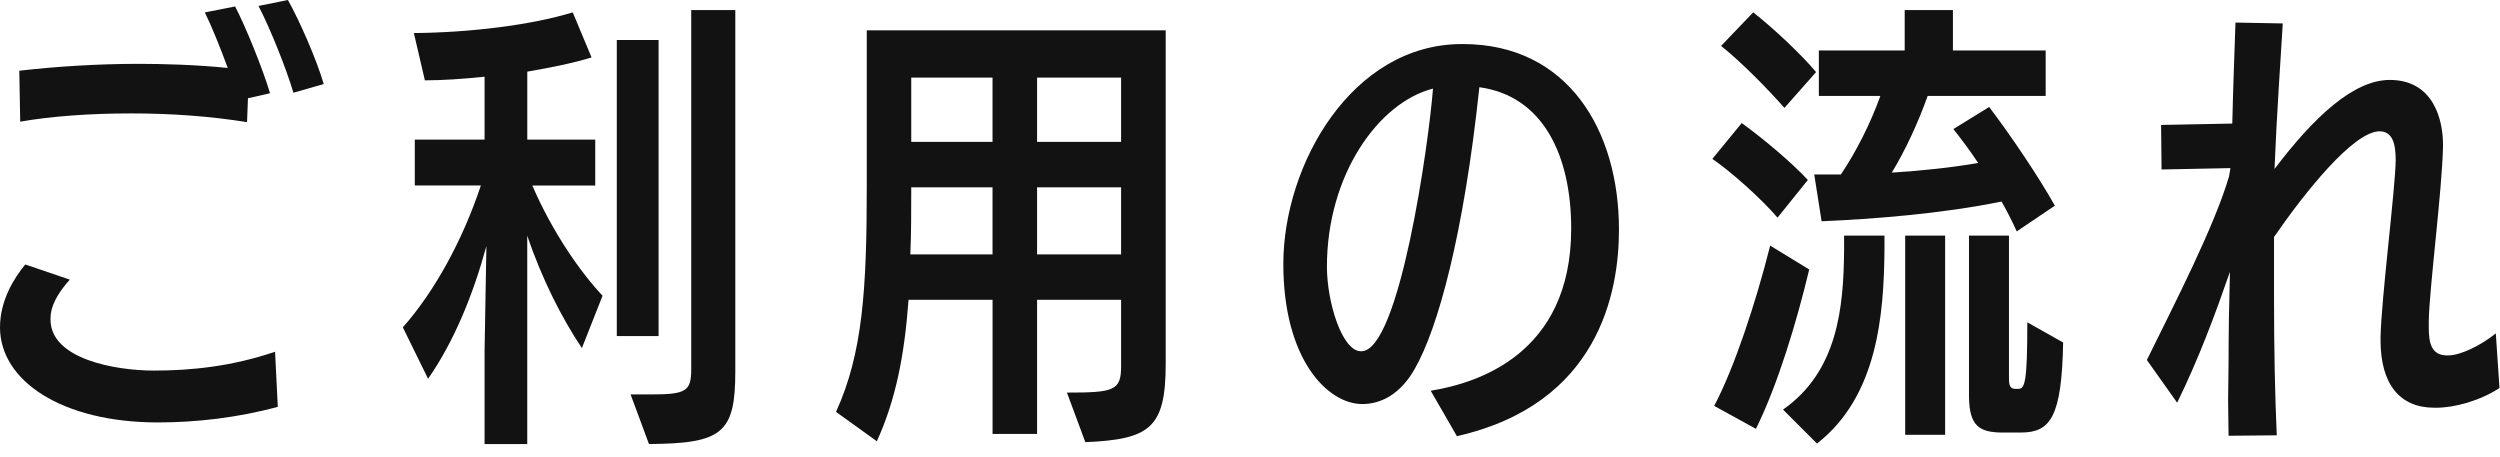
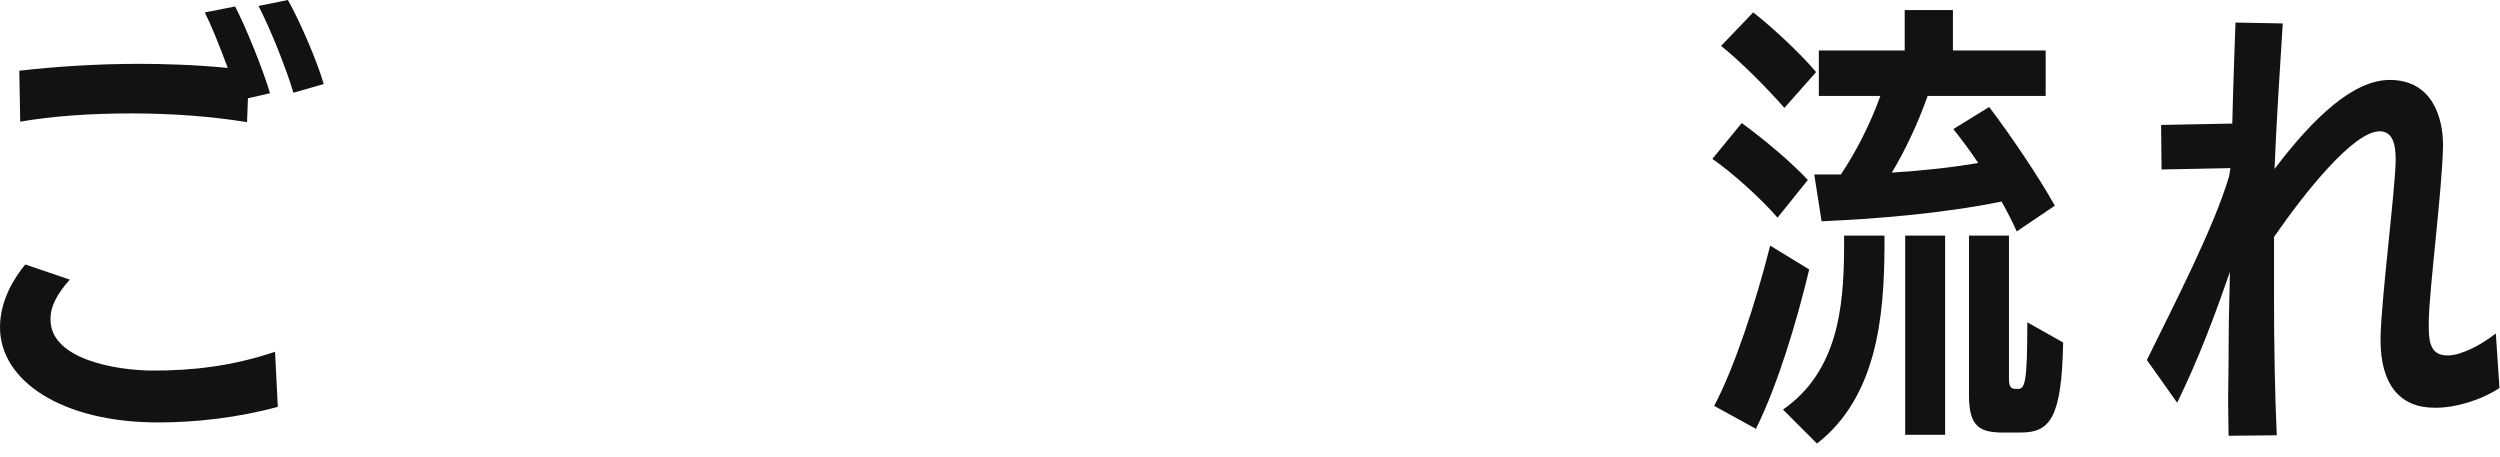
<svg xmlns="http://www.w3.org/2000/svg" version="1.1" x="0px" y="0px" width="82px" height="15px" viewBox="0 0 82 15" enable-background="new 0 0 82 15" xml:space="preserve">
  <defs>
</defs>
  <path fill="#121212" d="M9.112,13.344c-1.325,0.361-2.696,0.512-3.931,0.512C2.018,13.855,0,12.484,0,10.738  C0,9.85,0.467,9.111,0.829,8.675L2.29,9.172c-0.422,0.467-0.633,0.889-0.633,1.265v0.046c0,1.295,2.124,1.672,3.389,1.672  c1.235,0,2.56-0.137,3.976-0.618L9.112,13.344z M8.133,3.223C8.118,3.6,8.103,3.961,8.103,4.006C6.883,3.811,5.618,3.72,4.308,3.72  c-1.355,0-2.621,0.091-3.645,0.271l-0.03-1.671c1.175-0.136,2.545-0.226,3.931-0.226c0.783,0,1.868,0.029,2.907,0.135  c-0.256-0.692-0.542-1.4-0.753-1.822l0.994-0.195c0.332,0.633,0.904,2.033,1.145,2.846L8.133,3.223z M9.624,3.042  C9.398,2.273,8.871,0.949,8.479,0.195L9.443,0c0.376,0.662,0.949,1.973,1.175,2.756L9.624,3.042z" />
-   <path fill="#121212" d="M15.894,14.563v-3.058l0.06-3.434c-0.437,1.596-1.054,3.117-1.913,4.353l-0.828-1.687  c1.039-1.175,1.958-2.847,2.56-4.654h-2.168V4.578h2.289V2.516c-0.708,0.074-1.386,0.119-1.958,0.119l-0.361-1.551  c1.822-0.015,3.825-0.256,5.211-0.678l0.617,1.477c-0.572,0.18-1.325,0.331-2.108,0.467v2.229h2.229v1.506H17.46  c0.663,1.537,1.581,2.847,2.304,3.615l-0.678,1.717c-0.648-0.965-1.311-2.26-1.792-3.689v6.837H15.894z M20.231,11.023V1.311h1.371  v9.713H20.231z M20.683,12.937h0.663c1.16,0,1.326-0.104,1.326-0.828V0.331h1.446v11.853c0,2.018-0.422,2.365-2.832,2.38  L20.683,12.937z" />
-   <path fill="#121212" d="M34.995,12.877c1.536,0,1.777-0.061,1.777-0.859V9.834h-2.756v4.398h-1.46V9.834h-2.756  c-0.135,1.838-0.422,3.283-1.039,4.639l-1.34-0.963c0.874-1.914,1.009-4.007,1.009-7.381V0.994h9.805v10.934  c0,2.108-0.512,2.484-2.636,2.575L34.995,12.877z M32.555,6.145h-2.666c0,0.799,0,1.521-0.03,2.199h2.696V6.145z M32.555,2.545  h-2.666v2.108h2.666V2.545z M36.772,2.545h-2.756v2.108h2.756V2.545z M36.772,6.145h-2.756v2.199h2.756V6.145z" />
-   <path fill="#121212" d="M46.927,12.816c1.491-0.241,4.608-1.175,4.608-5.316c0-2.395-0.918-4.353-3.012-4.639  c-0.512,4.834-1.355,7.892-2.108,9.217c-0.467,0.844-1.114,1.175-1.732,1.175c-1.145,0-2.59-1.476-2.59-4.593  c0-3.254,2.244-7.215,5.858-7.215h0.03c3.449,0,5.121,2.832,5.121,6.085c0,2.063-0.663,5.723-5.316,6.776L46.927,12.816z   M44.653,11.521c1.25,0,2.214-6.838,2.349-8.615c-1.777,0.452-3.479,2.816-3.479,5.844c0,1.16,0.497,2.771,1.115,2.771H44.653z" />
  <path fill="#121212" d="M58.303,7.139c-0.527-0.617-1.521-1.506-2.138-1.928l0.964-1.175c0.708,0.513,1.656,1.31,2.168,1.867  L58.303,7.139z M56.225,13.313c0.663-1.25,1.371-3.403,1.837-5.257l1.28,0.783c-0.407,1.702-1.024,3.766-1.747,5.227L56.225,13.313z   M58.529,3.539c-0.557-0.633-1.431-1.521-2.078-2.033l1.054-1.1c0.678,0.527,1.611,1.416,2.063,1.958L58.529,3.539z M58.483,13.434  c1.792-1.25,1.988-3.344,2.003-5.226V7.727h1.325v0.421c-0.015,2.214-0.241,4.864-2.214,6.401L58.483,13.434z M66.149,7.59  c-0.136-0.301-0.301-0.632-0.497-0.979c-2.003,0.406-4.202,0.572-5.904,0.647l-0.241-1.536h0.874  c0.497-0.738,0.964-1.656,1.295-2.575h-2.018V1.656h2.816V0.331h1.582v1.325h3.042v1.491h-3.871  c-0.316,0.889-0.723,1.763-1.175,2.515c0.964-0.06,1.958-0.165,2.832-0.316c-0.256-0.391-0.542-0.768-0.813-1.113l1.174-0.724  c0.708,0.935,1.626,2.29,2.154,3.238L66.149,7.59z M62.49,14.262V7.727h1.31v6.535H62.49z M65.713,14.188  c-0.783,0-1.13-0.196-1.13-1.221v-5.24h1.311v4.698c0,0.256,0.06,0.331,0.226,0.331h0.075c0.226,0,0.301-0.226,0.301-2.184  l1.175,0.662c-0.045,2.455-0.421,2.953-1.385,2.953H65.713z" />
  <path fill="#121212" d="M79.844,13.373c-1.129,0-1.762-0.768-1.762-2.213v-0.105c0.03-1.311,0.481-4.82,0.497-5.799  c0-0.512-0.091-0.949-0.527-0.949c-0.858,0-2.455,2.004-3.464,3.465v2.018c0,1.582,0.03,3.178,0.09,4.488l-1.581,0.015  c0-0.392-0.015-0.782-0.015-1.189c0-0.392,0.015-0.798,0.015-1.22c0-0.934,0.016-1.943,0.045-2.967  c-0.481,1.385-1.009,2.816-1.731,4.292l-0.994-1.401c0.919-1.867,2.214-4.382,2.696-6.023l0.045-0.271l-2.259,0.045l-0.015-1.461  l2.335-0.045c0.029-1.295,0.075-2.364,0.105-3.313l1.551,0.029c-0.075,1.266-0.196,2.938-0.271,4.774  c1.311-1.731,2.605-2.921,3.78-2.921c1.446,0,1.747,1.324,1.747,2.123v0.061c-0.03,1.445-0.451,4.668-0.467,5.723v0.211  c0,0.496,0.075,0.918,0.603,0.918h0.03c0.422,0,1.1-0.346,1.566-0.723l0.12,1.793c-0.647,0.421-1.476,0.646-2.078,0.646H79.844z" />
</svg>